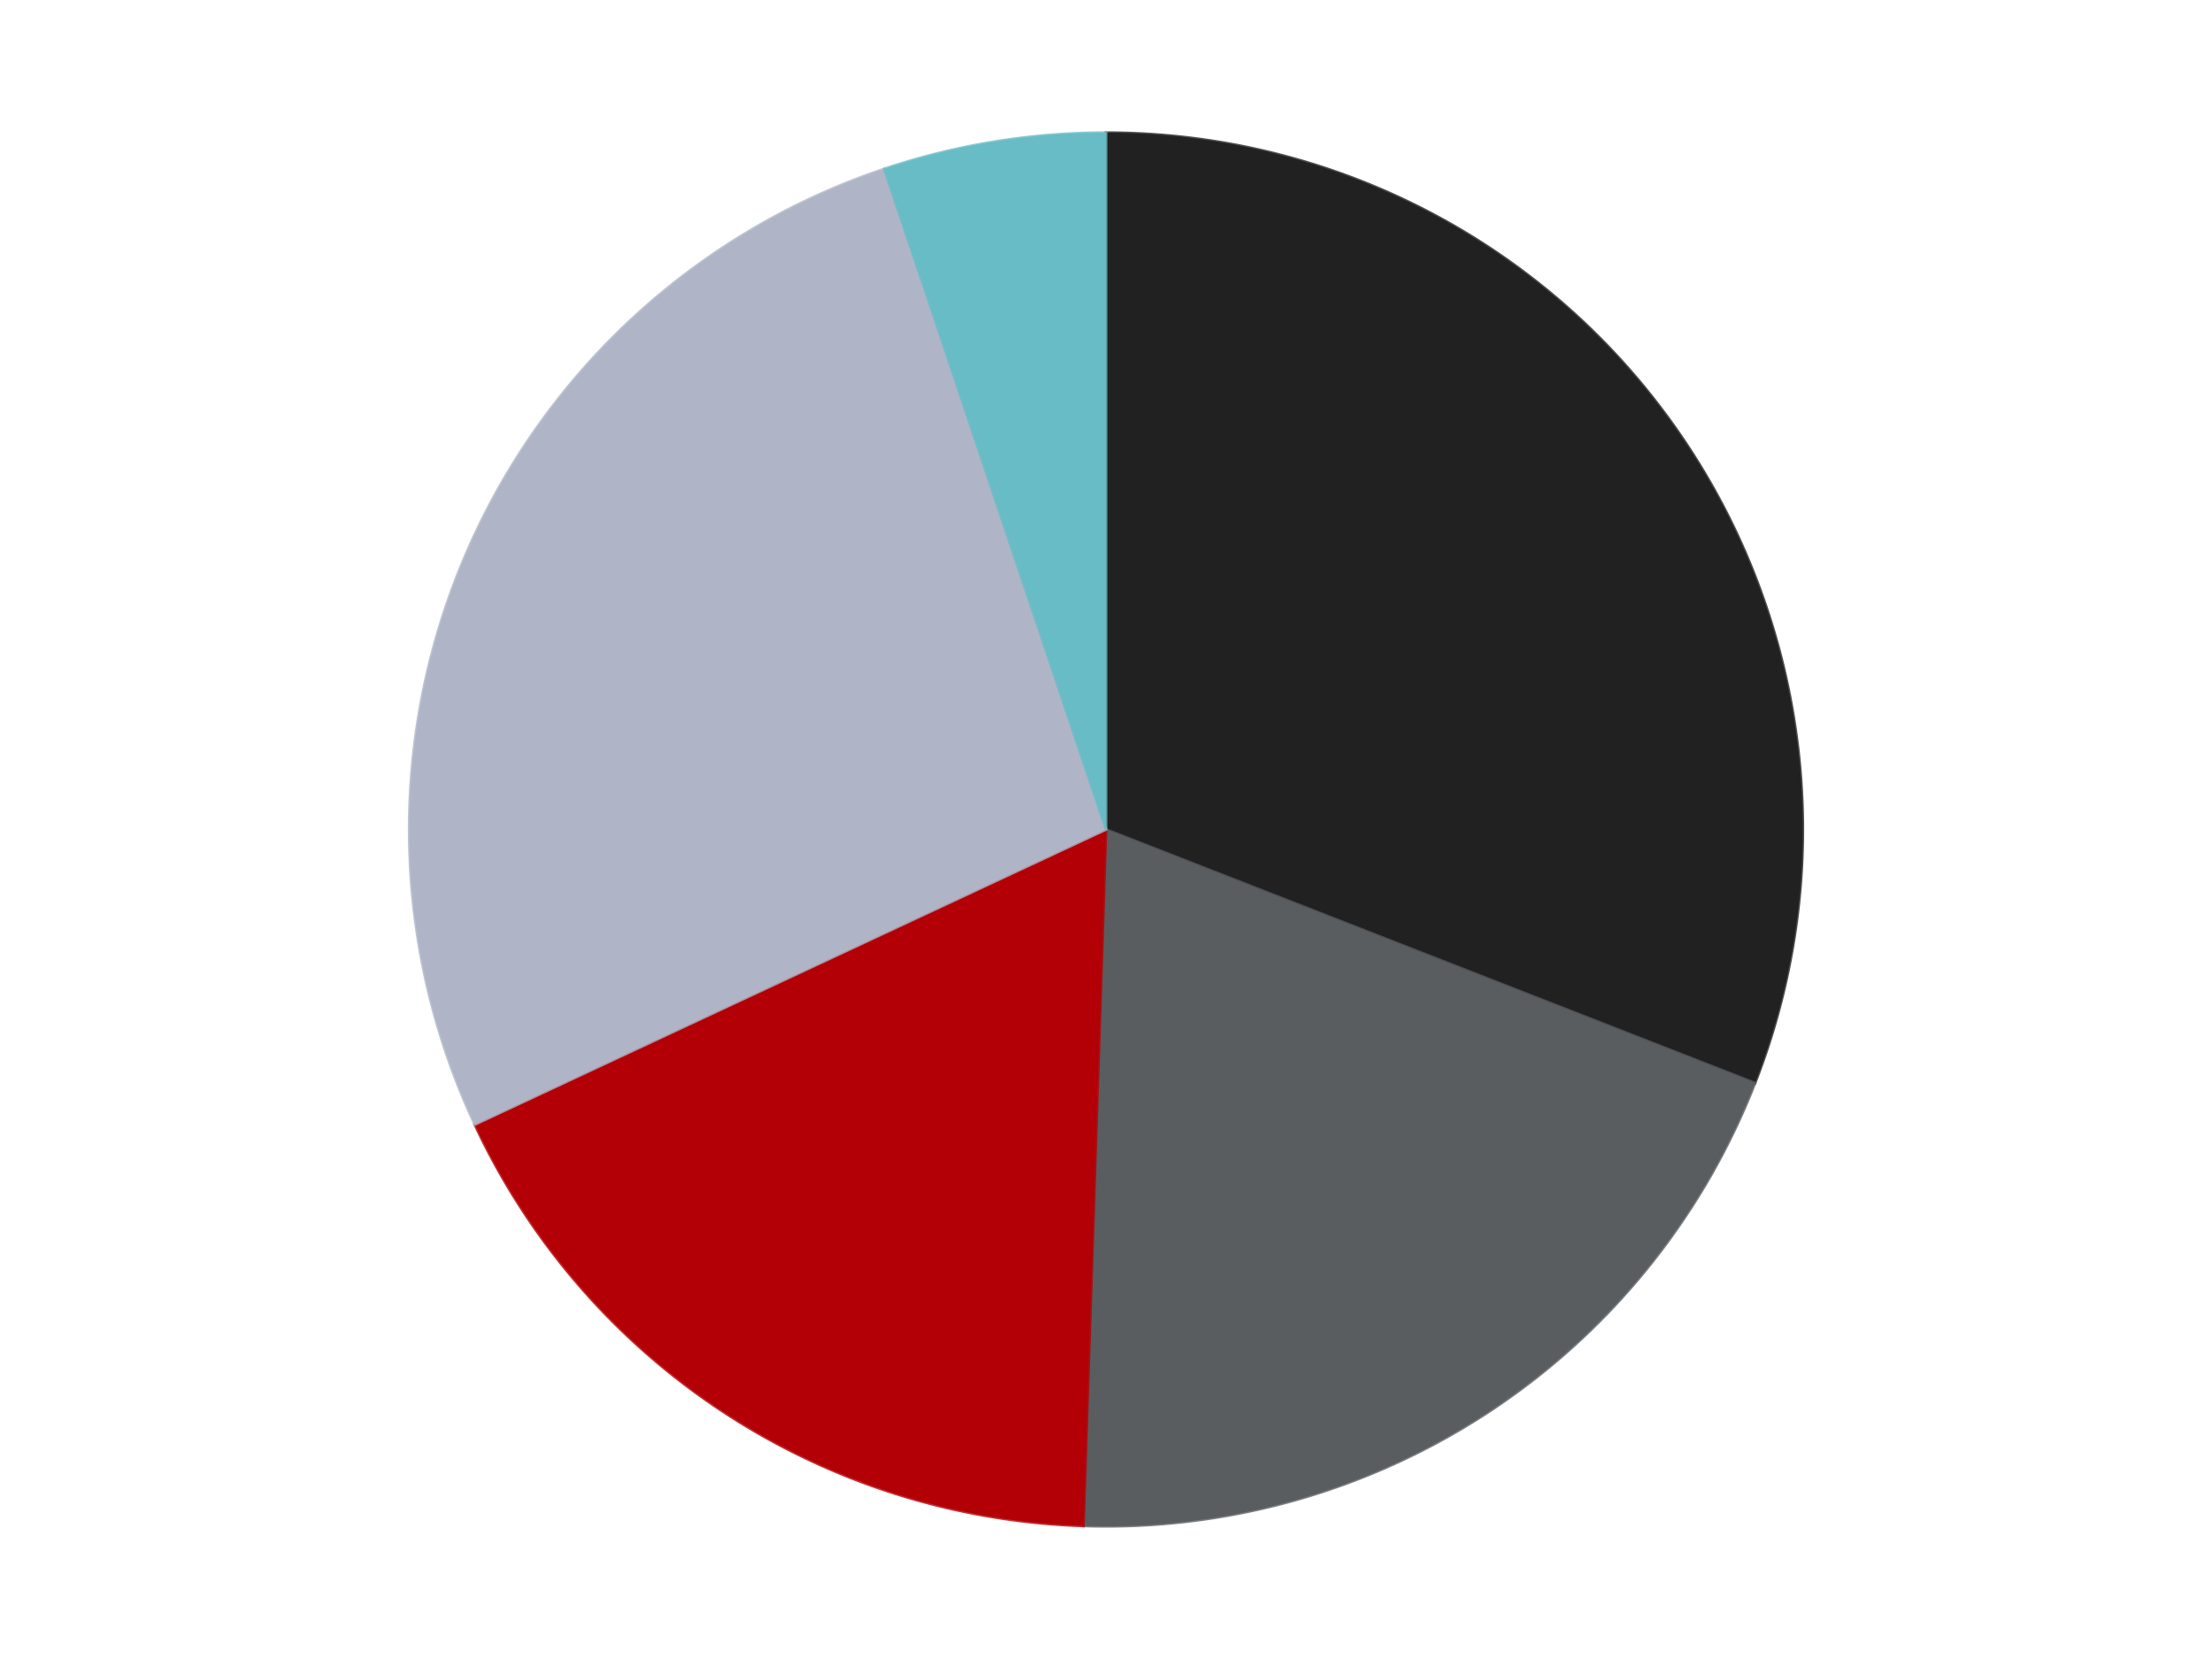
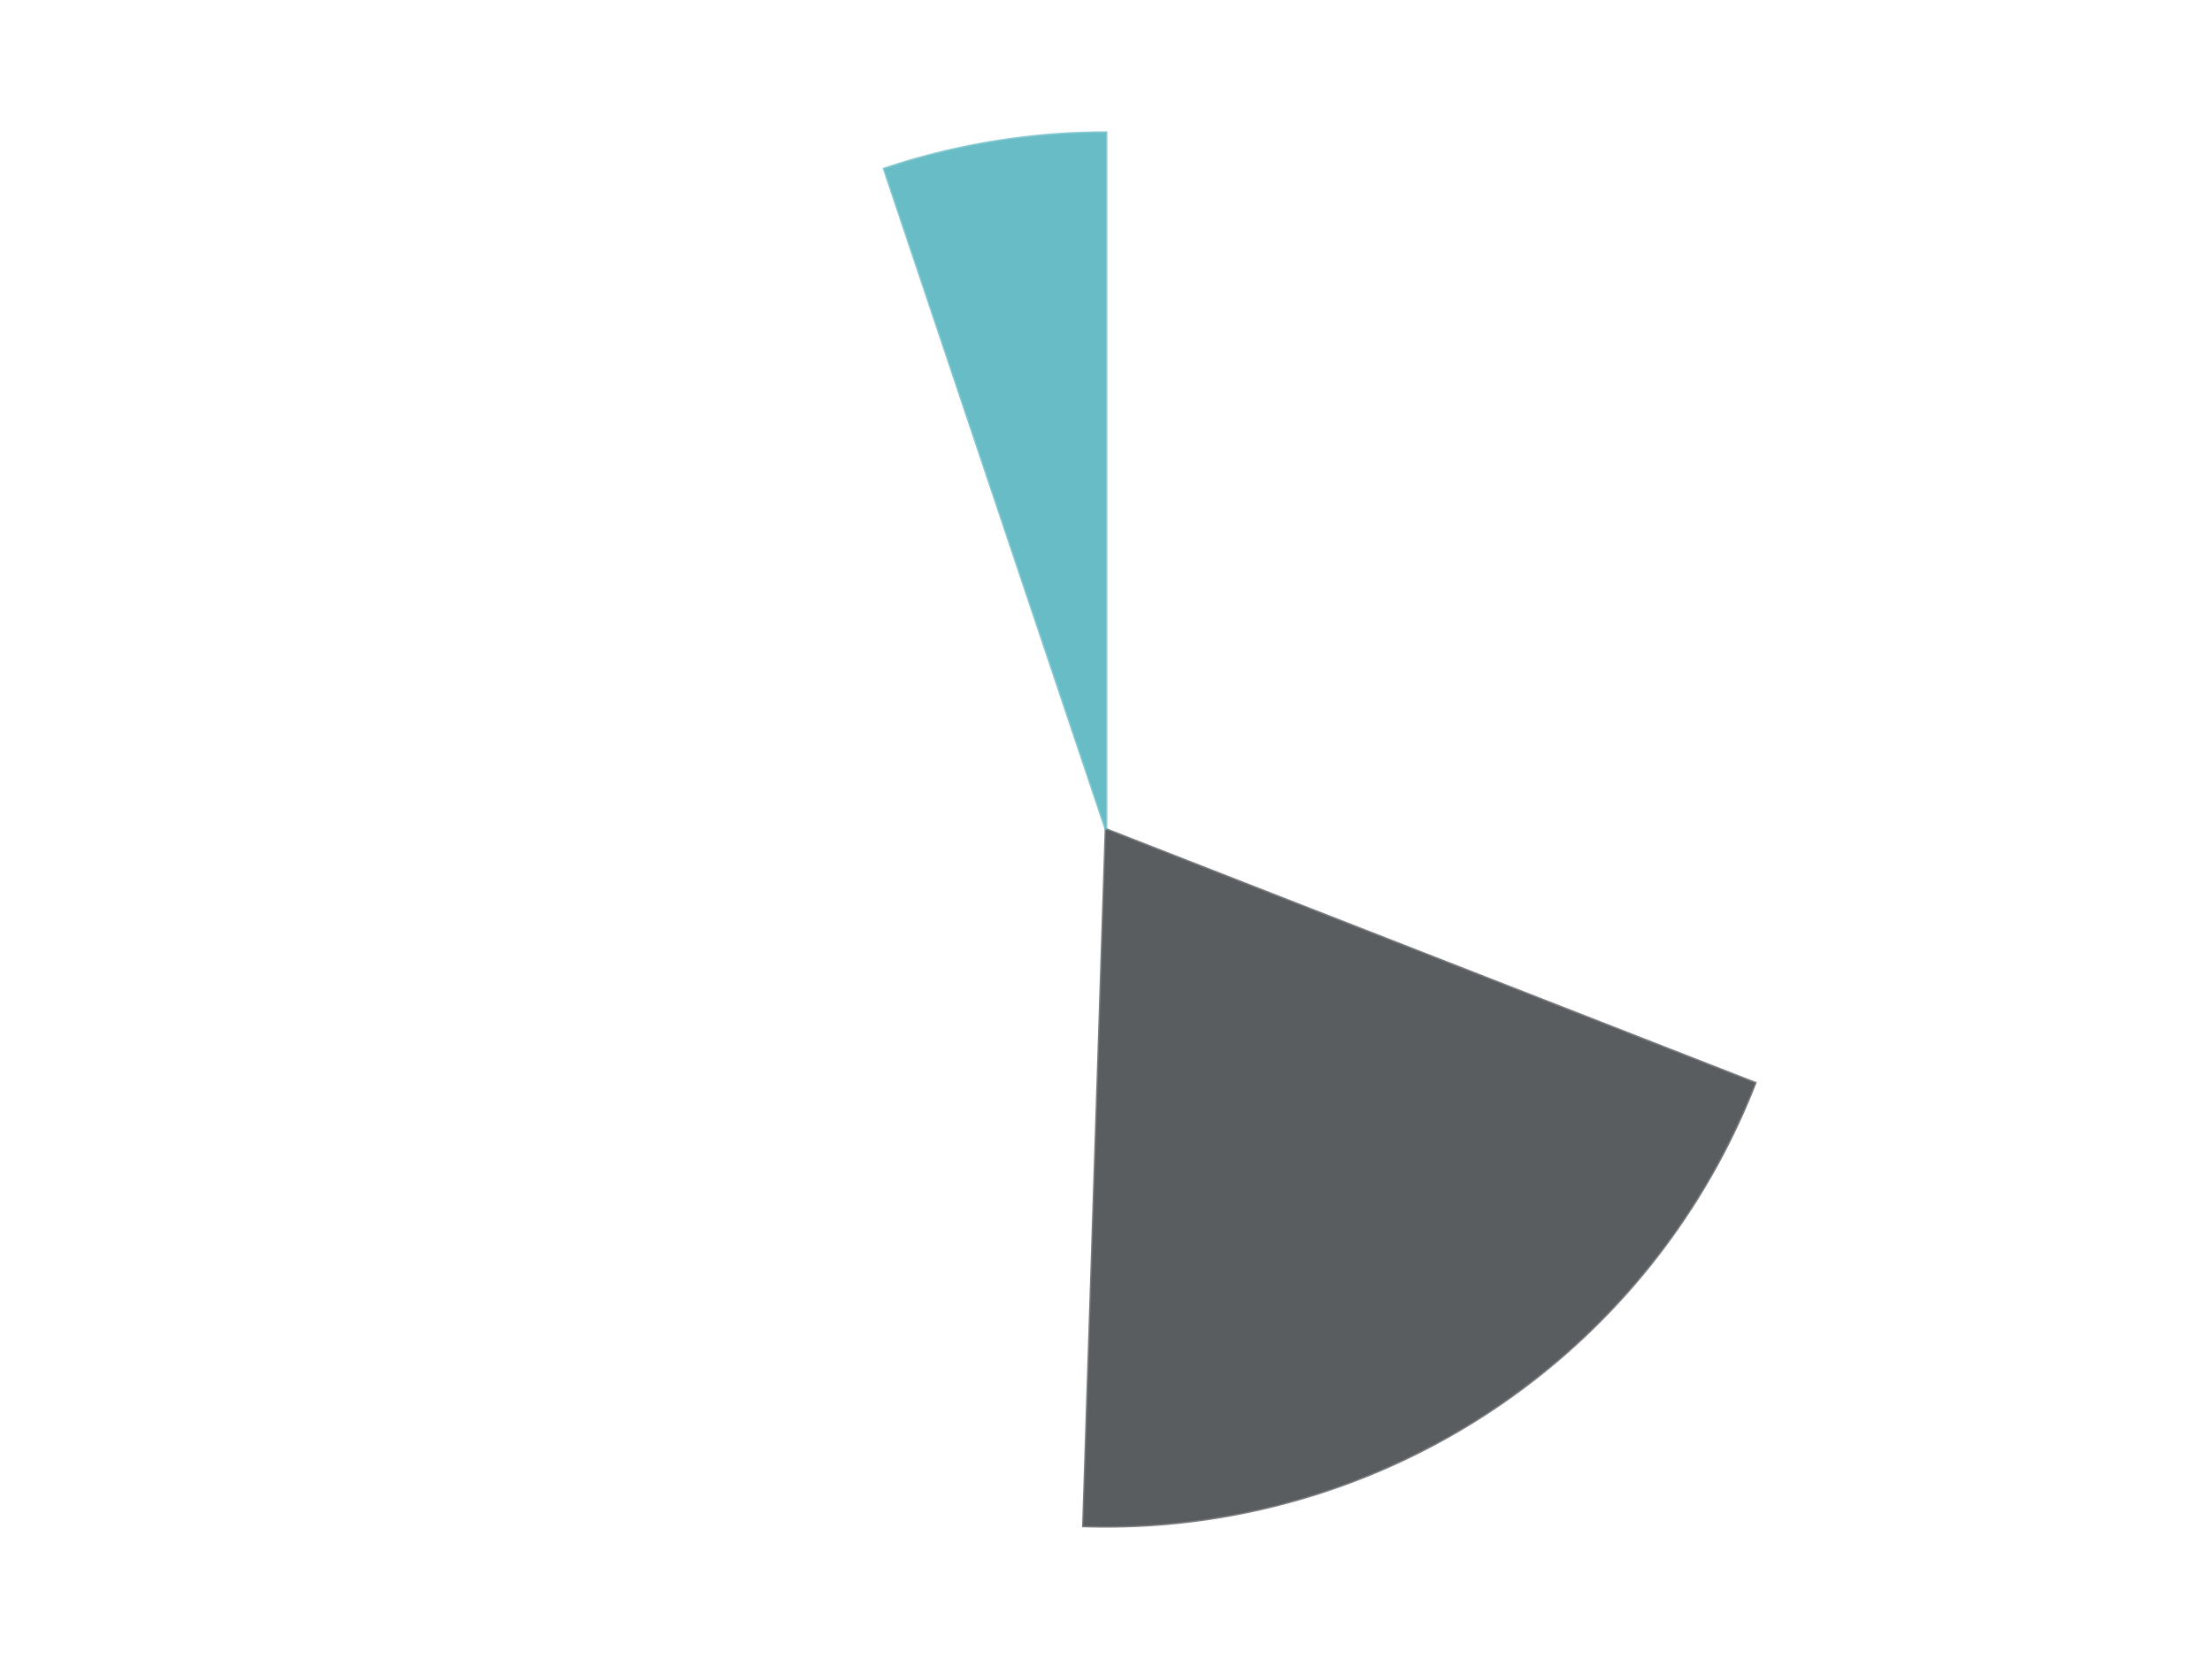
<svg xmlns="http://www.w3.org/2000/svg" xmlns:xlink="http://www.w3.org/1999/xlink" id="chart-1ecb1e04-8c0d-4480-b3f1-a50c46b33fa3" class="pygal-chart" viewBox="0 0 800 600">
  <defs>
    <style type="text/css">#chart-1ecb1e04-8c0d-4480-b3f1-a50c46b33fa3{-webkit-user-select:none;-webkit-font-smoothing:antialiased;font-family:Consolas,"Liberation Mono",Menlo,Courier,monospace}#chart-1ecb1e04-8c0d-4480-b3f1-a50c46b33fa3 .title{font-family:Consolas,"Liberation Mono",Menlo,Courier,monospace;font-size:16px}#chart-1ecb1e04-8c0d-4480-b3f1-a50c46b33fa3 .legends .legend text{font-family:Consolas,"Liberation Mono",Menlo,Courier,monospace;font-size:14px}#chart-1ecb1e04-8c0d-4480-b3f1-a50c46b33fa3 .axis text{font-family:Consolas,"Liberation Mono",Menlo,Courier,monospace;font-size:10px}#chart-1ecb1e04-8c0d-4480-b3f1-a50c46b33fa3 .axis text.major{font-family:Consolas,"Liberation Mono",Menlo,Courier,monospace;font-size:10px}#chart-1ecb1e04-8c0d-4480-b3f1-a50c46b33fa3 .text-overlay text.value{font-family:Consolas,"Liberation Mono",Menlo,Courier,monospace;font-size:16px}#chart-1ecb1e04-8c0d-4480-b3f1-a50c46b33fa3 .text-overlay text.label{font-family:Consolas,"Liberation Mono",Menlo,Courier,monospace;font-size:10px}#chart-1ecb1e04-8c0d-4480-b3f1-a50c46b33fa3 .tooltip{font-family:Consolas,"Liberation Mono",Menlo,Courier,monospace;font-size:14px}#chart-1ecb1e04-8c0d-4480-b3f1-a50c46b33fa3 text.no_data{font-family:Consolas,"Liberation Mono",Menlo,Courier,monospace;font-size:64px}
#chart-1ecb1e04-8c0d-4480-b3f1-a50c46b33fa3{background-color:transparent}#chart-1ecb1e04-8c0d-4480-b3f1-a50c46b33fa3 path,#chart-1ecb1e04-8c0d-4480-b3f1-a50c46b33fa3 line,#chart-1ecb1e04-8c0d-4480-b3f1-a50c46b33fa3 rect,#chart-1ecb1e04-8c0d-4480-b3f1-a50c46b33fa3 circle{-webkit-transition:150ms;-moz-transition:150ms;transition:150ms}#chart-1ecb1e04-8c0d-4480-b3f1-a50c46b33fa3 .graph &gt; .background{fill:transparent}#chart-1ecb1e04-8c0d-4480-b3f1-a50c46b33fa3 .plot &gt; .background{fill:transparent}#chart-1ecb1e04-8c0d-4480-b3f1-a50c46b33fa3 .graph{fill:rgba(0,0,0,.87)}#chart-1ecb1e04-8c0d-4480-b3f1-a50c46b33fa3 text.no_data{fill:rgba(0,0,0,1)}#chart-1ecb1e04-8c0d-4480-b3f1-a50c46b33fa3 .title{fill:rgba(0,0,0,1)}#chart-1ecb1e04-8c0d-4480-b3f1-a50c46b33fa3 .legends .legend text{fill:rgba(0,0,0,.87)}#chart-1ecb1e04-8c0d-4480-b3f1-a50c46b33fa3 .legends .legend:hover text{fill:rgba(0,0,0,1)}#chart-1ecb1e04-8c0d-4480-b3f1-a50c46b33fa3 .axis .line{stroke:rgba(0,0,0,1)}#chart-1ecb1e04-8c0d-4480-b3f1-a50c46b33fa3 .axis .guide.line{stroke:rgba(0,0,0,.54)}#chart-1ecb1e04-8c0d-4480-b3f1-a50c46b33fa3 .axis .major.line{stroke:rgba(0,0,0,.87)}#chart-1ecb1e04-8c0d-4480-b3f1-a50c46b33fa3 .axis text.major{fill:rgba(0,0,0,1)}#chart-1ecb1e04-8c0d-4480-b3f1-a50c46b33fa3 .axis.y .guides:hover .guide.line,#chart-1ecb1e04-8c0d-4480-b3f1-a50c46b33fa3 .line-graph .axis.x .guides:hover .guide.line,#chart-1ecb1e04-8c0d-4480-b3f1-a50c46b33fa3 .stackedline-graph .axis.x .guides:hover .guide.line,#chart-1ecb1e04-8c0d-4480-b3f1-a50c46b33fa3 .xy-graph .axis.x .guides:hover .guide.line{stroke:rgba(0,0,0,1)}#chart-1ecb1e04-8c0d-4480-b3f1-a50c46b33fa3 .axis .guides:hover text{fill:rgba(0,0,0,1)}#chart-1ecb1e04-8c0d-4480-b3f1-a50c46b33fa3 .reactive{fill-opacity:1.0;stroke-opacity:.8;stroke-width:1}#chart-1ecb1e04-8c0d-4480-b3f1-a50c46b33fa3 .ci{stroke:rgba(0,0,0,.87)}#chart-1ecb1e04-8c0d-4480-b3f1-a50c46b33fa3 .reactive.active,#chart-1ecb1e04-8c0d-4480-b3f1-a50c46b33fa3 .active .reactive{fill-opacity:0.6;stroke-opacity:.9;stroke-width:4}#chart-1ecb1e04-8c0d-4480-b3f1-a50c46b33fa3 .ci .reactive.active{stroke-width:1.5}#chart-1ecb1e04-8c0d-4480-b3f1-a50c46b33fa3 .series text{fill:rgba(0,0,0,1)}#chart-1ecb1e04-8c0d-4480-b3f1-a50c46b33fa3 .tooltip rect{fill:transparent;stroke:rgba(0,0,0,1);-webkit-transition:opacity 150ms;-moz-transition:opacity 150ms;transition:opacity 150ms}#chart-1ecb1e04-8c0d-4480-b3f1-a50c46b33fa3 .tooltip .label{fill:rgba(0,0,0,.87)}#chart-1ecb1e04-8c0d-4480-b3f1-a50c46b33fa3 .tooltip .label{fill:rgba(0,0,0,.87)}#chart-1ecb1e04-8c0d-4480-b3f1-a50c46b33fa3 .tooltip .legend{font-size:.8em;fill:rgba(0,0,0,.54)}#chart-1ecb1e04-8c0d-4480-b3f1-a50c46b33fa3 .tooltip .x_label{font-size:.6em;fill:rgba(0,0,0,1)}#chart-1ecb1e04-8c0d-4480-b3f1-a50c46b33fa3 .tooltip .xlink{font-size:.5em;text-decoration:underline}#chart-1ecb1e04-8c0d-4480-b3f1-a50c46b33fa3 .tooltip .value{font-size:1.5em}#chart-1ecb1e04-8c0d-4480-b3f1-a50c46b33fa3 .bound{font-size:.5em}#chart-1ecb1e04-8c0d-4480-b3f1-a50c46b33fa3 .max-value{font-size:.75em;fill:rgba(0,0,0,.54)}#chart-1ecb1e04-8c0d-4480-b3f1-a50c46b33fa3 .map-element{fill:transparent;stroke:rgba(0,0,0,.54) !important}#chart-1ecb1e04-8c0d-4480-b3f1-a50c46b33fa3 .map-element .reactive{fill-opacity:inherit;stroke-opacity:inherit}#chart-1ecb1e04-8c0d-4480-b3f1-a50c46b33fa3 .color-0,#chart-1ecb1e04-8c0d-4480-b3f1-a50c46b33fa3 .color-0 a:visited{stroke:#F44336;fill:#F44336}#chart-1ecb1e04-8c0d-4480-b3f1-a50c46b33fa3 .color-1,#chart-1ecb1e04-8c0d-4480-b3f1-a50c46b33fa3 .color-1 a:visited{stroke:#3F51B5;fill:#3F51B5}#chart-1ecb1e04-8c0d-4480-b3f1-a50c46b33fa3 .color-2,#chart-1ecb1e04-8c0d-4480-b3f1-a50c46b33fa3 .color-2 a:visited{stroke:#009688;fill:#009688}#chart-1ecb1e04-8c0d-4480-b3f1-a50c46b33fa3 .color-3,#chart-1ecb1e04-8c0d-4480-b3f1-a50c46b33fa3 .color-3 a:visited{stroke:#FFC107;fill:#FFC107}#chart-1ecb1e04-8c0d-4480-b3f1-a50c46b33fa3 .color-4,#chart-1ecb1e04-8c0d-4480-b3f1-a50c46b33fa3 .color-4 a:visited{stroke:#FF5722;fill:#FF5722}#chart-1ecb1e04-8c0d-4480-b3f1-a50c46b33fa3 .text-overlay .color-0 text{fill:black}#chart-1ecb1e04-8c0d-4480-b3f1-a50c46b33fa3 .text-overlay .color-1 text{fill:black}#chart-1ecb1e04-8c0d-4480-b3f1-a50c46b33fa3 .text-overlay .color-2 text{fill:black}#chart-1ecb1e04-8c0d-4480-b3f1-a50c46b33fa3 .text-overlay .color-3 text{fill:black}#chart-1ecb1e04-8c0d-4480-b3f1-a50c46b33fa3 .text-overlay .color-4 text{fill:black}
#chart-1ecb1e04-8c0d-4480-b3f1-a50c46b33fa3 text.no_data{text-anchor:middle}#chart-1ecb1e04-8c0d-4480-b3f1-a50c46b33fa3 .guide.line{fill:none}#chart-1ecb1e04-8c0d-4480-b3f1-a50c46b33fa3 .centered{text-anchor:middle}#chart-1ecb1e04-8c0d-4480-b3f1-a50c46b33fa3 .title{text-anchor:middle}#chart-1ecb1e04-8c0d-4480-b3f1-a50c46b33fa3 .legends .legend text{fill-opacity:1}#chart-1ecb1e04-8c0d-4480-b3f1-a50c46b33fa3 .axis.x text{text-anchor:middle}#chart-1ecb1e04-8c0d-4480-b3f1-a50c46b33fa3 .axis.x:not(.web) text[transform]{text-anchor:start}#chart-1ecb1e04-8c0d-4480-b3f1-a50c46b33fa3 .axis.x:not(.web) text[transform].backwards{text-anchor:end}#chart-1ecb1e04-8c0d-4480-b3f1-a50c46b33fa3 .axis.y text{text-anchor:end}#chart-1ecb1e04-8c0d-4480-b3f1-a50c46b33fa3 .axis.y text[transform].backwards{text-anchor:start}#chart-1ecb1e04-8c0d-4480-b3f1-a50c46b33fa3 .axis.y2 text{text-anchor:start}#chart-1ecb1e04-8c0d-4480-b3f1-a50c46b33fa3 .axis.y2 text[transform].backwards{text-anchor:end}#chart-1ecb1e04-8c0d-4480-b3f1-a50c46b33fa3 .axis .guide.line{stroke-dasharray:4,4;stroke:black}#chart-1ecb1e04-8c0d-4480-b3f1-a50c46b33fa3 .axis .major.guide.line{stroke-dasharray:6,6;stroke:black}#chart-1ecb1e04-8c0d-4480-b3f1-a50c46b33fa3 .horizontal .axis.y .guide.line,#chart-1ecb1e04-8c0d-4480-b3f1-a50c46b33fa3 .horizontal .axis.y2 .guide.line,#chart-1ecb1e04-8c0d-4480-b3f1-a50c46b33fa3 .vertical .axis.x .guide.line{opacity:0}#chart-1ecb1e04-8c0d-4480-b3f1-a50c46b33fa3 .horizontal .axis.always_show .guide.line,#chart-1ecb1e04-8c0d-4480-b3f1-a50c46b33fa3 .vertical .axis.always_show .guide.line{opacity:1 !important}#chart-1ecb1e04-8c0d-4480-b3f1-a50c46b33fa3 .axis.y .guides:hover .guide.line,#chart-1ecb1e04-8c0d-4480-b3f1-a50c46b33fa3 .axis.y2 .guides:hover .guide.line,#chart-1ecb1e04-8c0d-4480-b3f1-a50c46b33fa3 .axis.x .guides:hover .guide.line{opacity:1}#chart-1ecb1e04-8c0d-4480-b3f1-a50c46b33fa3 .axis .guides:hover text{opacity:1}#chart-1ecb1e04-8c0d-4480-b3f1-a50c46b33fa3 .nofill{fill:none}#chart-1ecb1e04-8c0d-4480-b3f1-a50c46b33fa3 .subtle-fill{fill-opacity:.2}#chart-1ecb1e04-8c0d-4480-b3f1-a50c46b33fa3 .dot{stroke-width:1px;fill-opacity:1;stroke-opacity:1}#chart-1ecb1e04-8c0d-4480-b3f1-a50c46b33fa3 .dot.active{stroke-width:5px}#chart-1ecb1e04-8c0d-4480-b3f1-a50c46b33fa3 .dot.negative{fill:transparent}#chart-1ecb1e04-8c0d-4480-b3f1-a50c46b33fa3 text,#chart-1ecb1e04-8c0d-4480-b3f1-a50c46b33fa3 tspan{stroke:none !important}#chart-1ecb1e04-8c0d-4480-b3f1-a50c46b33fa3 .series text.active{opacity:1}#chart-1ecb1e04-8c0d-4480-b3f1-a50c46b33fa3 .tooltip rect{fill-opacity:.95;stroke-width:.5}#chart-1ecb1e04-8c0d-4480-b3f1-a50c46b33fa3 .tooltip text{fill-opacity:1}#chart-1ecb1e04-8c0d-4480-b3f1-a50c46b33fa3 .showable{visibility:hidden}#chart-1ecb1e04-8c0d-4480-b3f1-a50c46b33fa3 .showable.shown{visibility:visible}#chart-1ecb1e04-8c0d-4480-b3f1-a50c46b33fa3 .gauge-background{fill:rgba(229,229,229,1);stroke:none}#chart-1ecb1e04-8c0d-4480-b3f1-a50c46b33fa3 .bg-lines{stroke:transparent;stroke-width:2px}</style>
    <script type="text/javascript">window.pygal = window.pygal || {};window.pygal.config = window.pygal.config || {};window.pygal.config['1ecb1e04-8c0d-4480-b3f1-a50c46b33fa3'] = {"allow_interruptions": false, "box_mode": "extremes", "classes": ["pygal-chart"], "css": ["file://style.css", "file://graph.css"], "defs": [], "disable_xml_declaration": false, "dots_size": 2.5, "dynamic_print_values": false, "explicit_size": false, "fill": false, "force_uri_protocol": "https", "formatter": null, "half_pie": false, "height": 600, "include_x_axis": false, "inner_radius": 0, "interpolate": null, "interpolation_parameters": {}, "interpolation_precision": 250, "inverse_y_axis": false, "js": ["//kozea.github.io/pygal.js/2.0.x/pygal-tooltips.min.js"], "legend_at_bottom": false, "legend_at_bottom_columns": null, "legend_box_size": 12, "logarithmic": false, "margin": 20, "margin_bottom": null, "margin_left": null, "margin_right": null, "margin_top": null, "max_scale": 16, "min_scale": 4, "missing_value_fill_truncation": "x", "no_data_text": "No data", "no_prefix": false, "order_min": null, "pretty_print": false, "print_labels": false, "print_values": false, "print_values_position": "center", "print_zeroes": true, "range": null, "rounded_bars": null, "secondary_range": null, "show_dots": true, "show_legend": false, "show_minor_x_labels": true, "show_minor_y_labels": true, "show_only_major_dots": false, "show_x_guides": false, "show_x_labels": true, "show_y_guides": true, "show_y_labels": true, "spacing": 10, "stack_from_top": false, "strict": false, "stroke": true, "stroke_style": null, "style": {"background": "transparent", "ci_colors": [], "colors": ["#F44336", "#3F51B5", "#009688", "#FFC107", "#FF5722", "#9C27B0", "#03A9F4", "#8BC34A", "#FF9800", "#E91E63", "#2196F3", "#4CAF50", "#FFEB3B", "#673AB7", "#00BCD4", "#CDDC39", "#9E9E9E", "#607D8B"], "dot_opacity": "1", "font_family": "Consolas, \"Liberation Mono\", Menlo, Courier, monospace", "foreground": "rgba(0, 0, 0, .87)", "foreground_strong": "rgba(0, 0, 0, 1)", "foreground_subtle": "rgba(0, 0, 0, .54)", "guide_stroke_color": "black", "guide_stroke_dasharray": "4,4", "label_font_family": "Consolas, \"Liberation Mono\", Menlo, Courier, monospace", "label_font_size": 10, "legend_font_family": "Consolas, \"Liberation Mono\", Menlo, Courier, monospace", "legend_font_size": 14, "major_guide_stroke_color": "black", "major_guide_stroke_dasharray": "6,6", "major_label_font_family": "Consolas, \"Liberation Mono\", Menlo, Courier, monospace", "major_label_font_size": 10, "no_data_font_family": "Consolas, \"Liberation Mono\", Menlo, Courier, monospace", "no_data_font_size": 64, "opacity": "1.0", "opacity_hover": "0.6", "plot_background": "transparent", "stroke_opacity": ".8", "stroke_opacity_hover": ".9", "stroke_width": "1", "stroke_width_hover": "4", "title_font_family": "Consolas, \"Liberation Mono\", Menlo, Courier, monospace", "title_font_size": 16, "tooltip_font_family": "Consolas, \"Liberation Mono\", Menlo, Courier, monospace", "tooltip_font_size": 14, "transition": "150ms", "value_background": "rgba(229, 229, 229, 1)", "value_colors": [], "value_font_family": "Consolas, \"Liberation Mono\", Menlo, Courier, monospace", "value_font_size": 16, "value_label_font_family": "Consolas, \"Liberation Mono\", Menlo, Courier, monospace", "value_label_font_size": 10}, "title": null, "tooltip_border_radius": 0, "tooltip_fancy_mode": true, "truncate_label": null, "truncate_legend": null, "width": 800, "x_label_rotation": 0, "x_labels": null, "x_labels_major": null, "x_labels_major_count": null, "x_labels_major_every": null, "x_title": null, "xrange": null, "y_label_rotation": 0, "y_labels": null, "y_labels_major": null, "y_labels_major_count": null, "y_labels_major_every": null, "y_title": null, "zero": 0, "legends": ["Black", "Dark Bluish Gray", "Red", "Light Bluish Gray", "Trans-Light Blue"]}</script>
    <script type="text/javascript" xlink:href="https://kozea.github.io/pygal.js/2.0.x/pygal-tooltips.min.js" />
  </defs>
  <title>Pygal</title>
  <g class="graph pie-graph vertical">
-     <rect x="0" y="0" width="800" height="600" class="background" />
    <g transform="translate(20, 20)" class="plot">
-       <rect x="0" y="0" width="760" height="560" class="background" />
      <g class="series serie-0 color-0">
        <g class="slices">
          <g class="slice" style="fill: #212121; stroke: #212121">
-             <path d="M380 28 A252 252 0 0 1 614.722 371.704 L380 280 A0 0 0 0 0 380 280 z" class="slice reactive tooltip-trigger" />
            <desc class="value">30</desc>
            <desc class="x centered">484.0513209412363</desc>
            <desc class="y centered">208.9414142387858</desc>
          </g>
        </g>
      </g>
      <g class="series serie-1 color-1">
        <g class="slices">
          <g class="slice" style="fill: #595D60; stroke: #595D60">
            <path d="M614.722 371.704 A252 252 0 0 1 371.84 531.868 L380 280 A0 0 0 0 0 380 280 z" class="slice reactive tooltip-trigger" />
            <desc class="value">19</desc>
            <desc class="x centered">449.3643586209313</desc>
            <desc class="y centered">385.18833468168816</desc>
          </g>
        </g>
      </g>
      <g class="series serie-2 color-2">
        <g class="slices">
          <g class="slice" style="fill: #B30006; stroke: #B30006">
-             <path d="M371.84 531.868 A252 252 0 0 1 151.706 386.705 L380 280 A0 0 0 0 0 380 280 z" class="slice reactive tooltip-trigger" />
            <desc class="value">17</desc>
            <desc class="x centered">310.6356413790688</desc>
            <desc class="y centered">385.18833468168816</desc>
          </g>
        </g>
      </g>
      <g class="series serie-3 color-3">
        <g class="slices">
          <g class="slice" style="fill: #AFB5C7; stroke: #AFB5C7">
-             <path d="M151.706 386.705 A252 252 0 0 1 299.803 41.102 L380 280 A0 0 0 0 0 380 280 z" class="slice reactive tooltip-trigger" />
            <desc class="value">26</desc>
            <desc class="x centered">264.1853750857276</desc>
            <desc class="y centered">230.37165471258987</desc>
          </g>
        </g>
      </g>
      <g class="series serie-4 color-4">
        <g class="slices">
          <g class="slice" style="fill: #68BCC5; stroke: #68BCC5">
-             <path d="M299.803 41.102 A252 252 0 0 1 380 28 L380 280 A0 0 0 0 0 380 280 z" class="slice reactive tooltip-trigger" />
+             <path d="M299.803 41.102 A252 252 0 0 1 380 28 A0 0 0 0 0 380 280 z" class="slice reactive tooltip-trigger" />
            <desc class="value">5</desc>
            <desc class="x centered">359.6849039011102</desc>
            <desc class="y centered">155.6484946995298</desc>
          </g>
        </g>
      </g>
    </g>
    <g class="titles" />
    <g transform="translate(20, 20)" class="plot overlay">
      <g class="series serie-0 color-0" />
      <g class="series serie-1 color-1" />
      <g class="series serie-2 color-2" />
      <g class="series serie-3 color-3" />
      <g class="series serie-4 color-4" />
    </g>
    <g transform="translate(20, 20)" class="plot text-overlay">
      <g class="series serie-0 color-0" />
      <g class="series serie-1 color-1" />
      <g class="series serie-2 color-2" />
      <g class="series serie-3 color-3" />
      <g class="series serie-4 color-4" />
    </g>
    <g transform="translate(20, 20)" class="plot tooltip-overlay">
      <g transform="translate(0 0)" style="opacity: 0" class="tooltip">
        <rect rx="0" ry="0" width="0" height="0" class="tooltip-box" />
        <g class="text" />
      </g>
    </g>
  </g>
</svg>